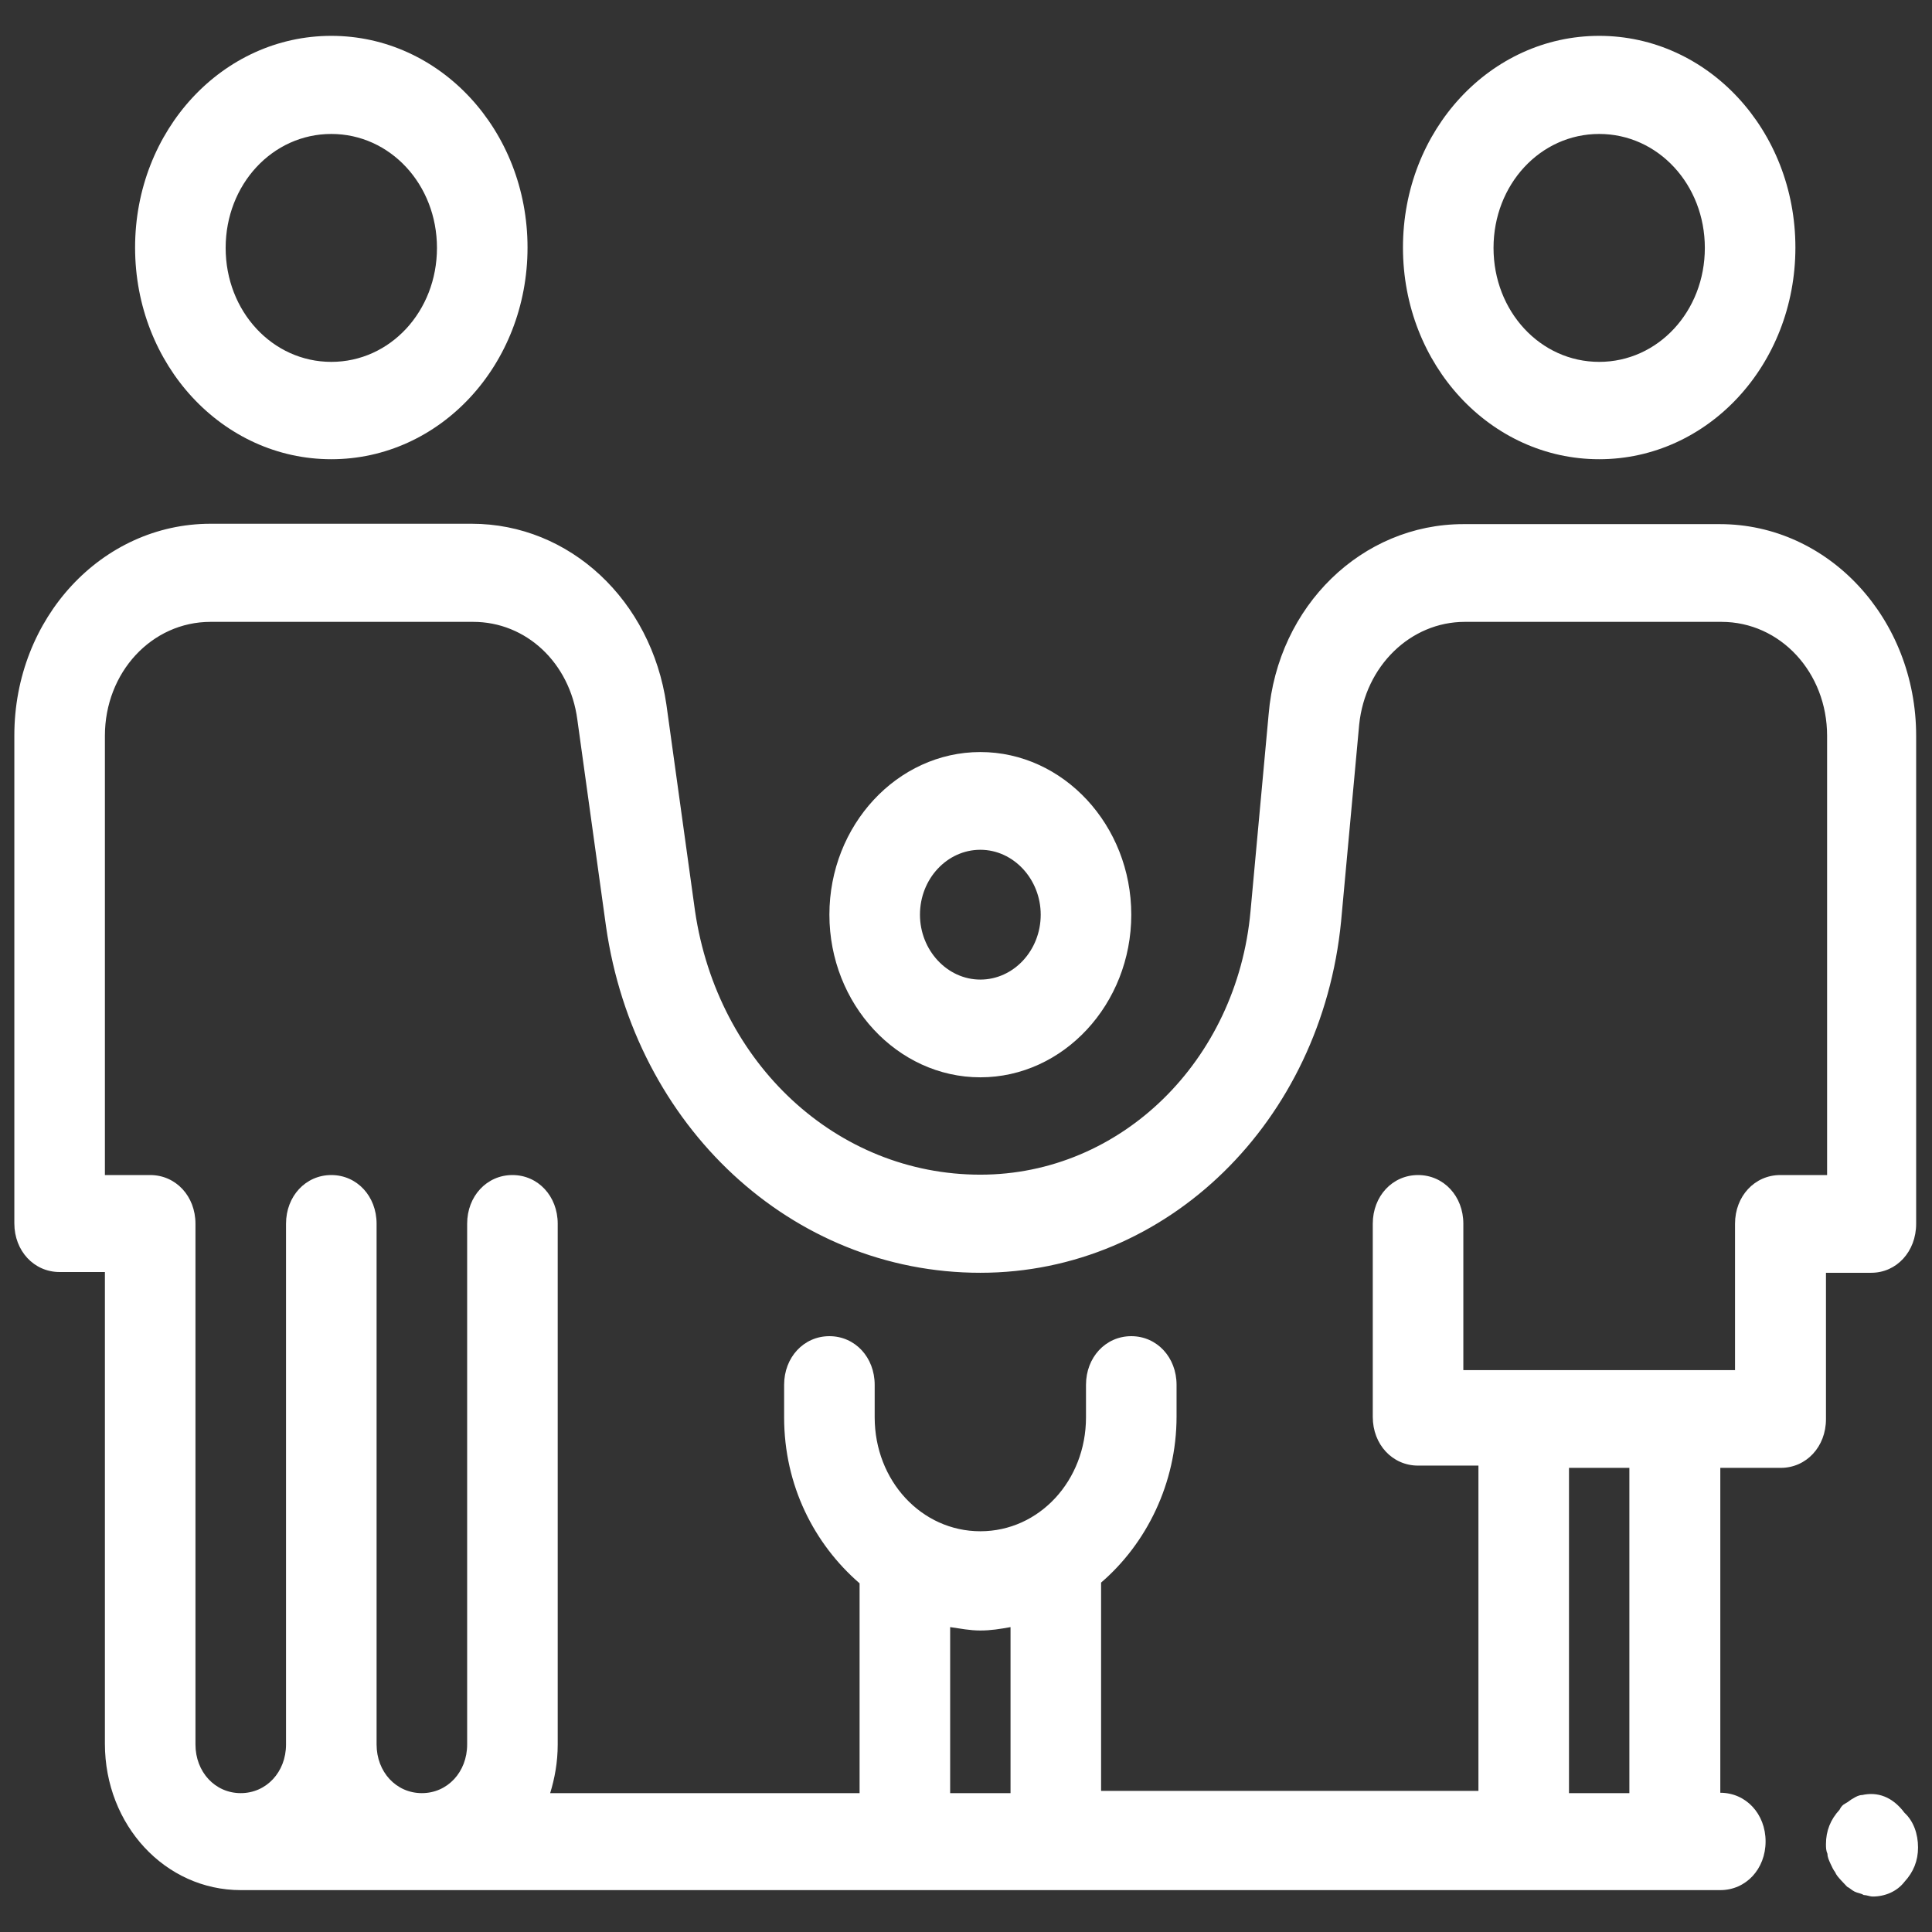
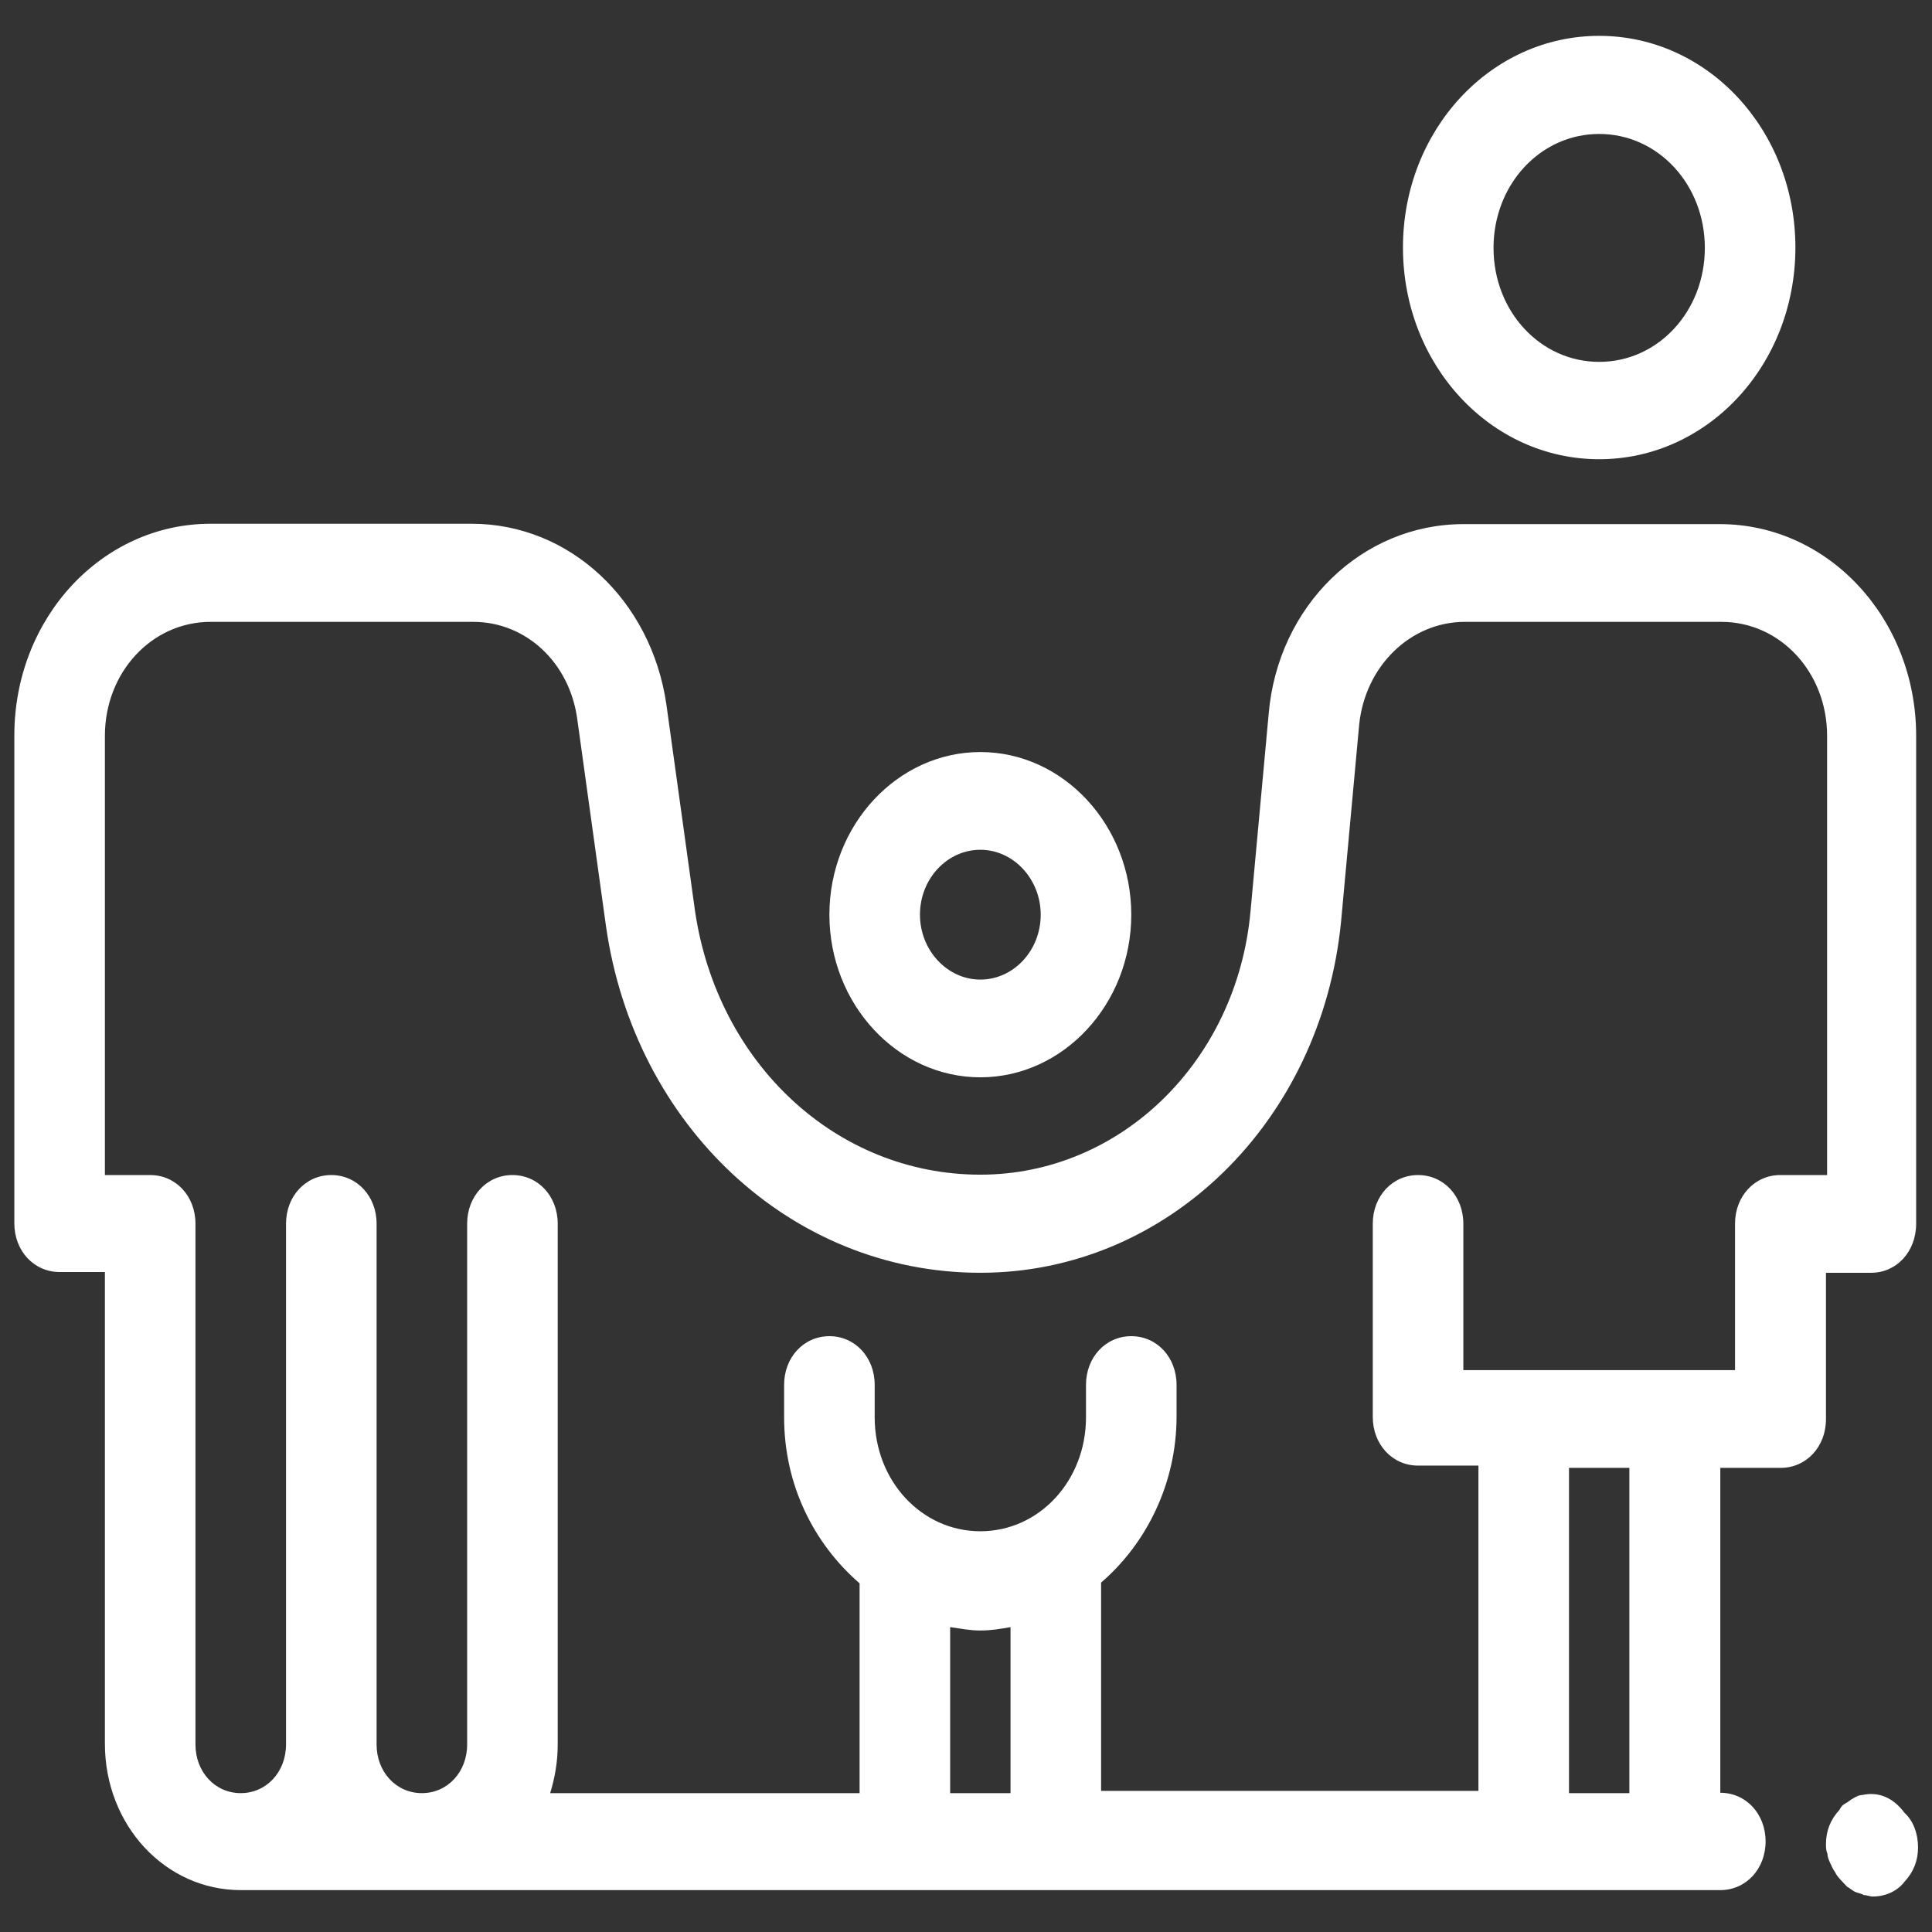
<svg xmlns="http://www.w3.org/2000/svg" xmlns:xlink="http://www.w3.org/1999/xlink" version="1.1" id="Layer_1" x="0px" y="0px" viewBox="0 0 512 512" style="enable-background:new 0 0 512 512;" xml:space="preserve">
  <rect x="0" y="0" width="512" height="512" fill="#333333" stroke="none" />
  <style type="text/css">
	.st0{fill:none;}
	.st1{fill:#FFFFFF;}
</style>
  <g>
    <defs>
      <rect id="SVGID_1_" x="-716.6" y="-287.3" width="1920" height="1080" />
    </defs>
    <clipPath id="SVGID_00000148627731907059883000000009605345978084633473_">
      <use xlink:href="#SVGID_1_" style="overflow:visible;" />
    </clipPath>
  </g>
  <rect x="-716.6" y="-287.3" class="st0" width="1920" height="1080" />
  <g>
    <path class="st1" d="M504.7,480.4c-3.2-4.3-7.2-5.6-11.2-4.7c-0.8,0-1.6,0.4-2.4,0.9c-0.8,0.4-1.2,0.9-2,1.3   c-0.8,0.4-1.2,0.9-1.6,1.7c-2.4,2.6-3.6,5.6-3.6,9.1c0,0.9,0,1.7,0.4,2.6c0,0.9,0.4,1.7,0.8,2.6c0.4,0.9,0.8,1.7,1.2,2.2   c0.4,0.9,0.8,1.3,1.6,2.2l1.6,1.7c0.8,0.4,1.2,0.9,2,1.3c0.8,0.4,1.6,0.4,2.4,0.9c0.8,0,1.6,0.4,2.4,0.4c3.2,0,6.4-1.3,8.4-3.9   c2.4-2.6,3.6-5.6,3.6-9.1C508.3,486,507.1,482.6,504.7,480.4z" />
-     <path class="st1" d="M87.8,121.7c28.8,0,52-25,52-56.1s-23.2-56.1-52-56.1c-28.8,0-52,25-52,56.1S59,121.7,87.8,121.7z M87.8,35.5   c15.6,0,28,13.4,28,30.2s-12.4,30.2-28,30.2c-15.6,0-28-13.4-28-30.2S72.2,35.5,87.8,35.5z" />
    <path class="st1" d="M507.8,324.3V195c0-31-23.2-56.1-52-56.1v0h-68c-26.8,0-49.2,21.6-51.6,50.4l-4.8,52.2   c-3.6,39.7-34.4,69.8-71.6,69.8c-38,0-69.6-29.3-75.6-69.8l-7.6-54.8c-4-27.6-25.6-47.9-51.6-47.9H55.8c-28.8,0-52,25-52,56.1   v129.3c0,7.3,5.2,12.9,12,12.9h12v125c0,21.6,16,38.8,36,38.8h392.1c6.8,0,12-5.6,12-12.9c0-7.3-5.2-12.9-12-12.9V389h16   c6.8,0,12-5.6,12-12.9v-38.8h12C502.6,337.3,507.8,331.7,507.8,324.3z M267.8,475.2h-16v-44c2.8,0.4,5.2,0.9,8,0.9   c2.8,0,5.2-0.4,8-0.9V475.2z M431.8,475.2h-16V389h16V475.2z M484.2,311.4h-0.4h-12c-6.8,0-12,5.6-12,12.9v38.8h-72v-38.8   c0-7.3-5.2-12.9-12-12.9c-6.8,0-12,5.6-12,12.9v50.4v0.4v0.4c0,7.3,5.2,12.9,12,12.9h16v86.2h-100v-55.2c12-10.3,20-26.3,20-44V367   c0-7.3-5.2-12.9-12-12.9c-6.8,0-12,5.6-12,12.9v8.6c0,16.8-12.4,30.2-28,30.2c-15.6,0-28-13.4-28-30.2V367c0-7.3-5.2-12.9-12-12.9   c-6.8,0-12,5.6-12,12.9v8.6c0,18.1,8,33.6,20,44v55.6h-82c1.2-3.9,2-8.2,2-12.9v-138c0-7.3-5.2-12.9-12-12.9c-6.8,0-12,5.6-12,12.9   v138c0,7.3-5.2,12.9-12,12.9c-6.8,0-12-5.6-12-12.9v-138c0-7.3-5.2-12.9-12-12.9c-6.8,0-12,5.6-12,12.9v138c0,7.3-5.2,12.9-12,12.9   c-6.8,0-12-5.6-12-12.9v-138c0-7.3-5.2-12.9-12-12.9h-12V195c0-16.8,12.4-30.2,28-30.2h69.6c14,0,25.6,10.8,27.6,25.9l7.6,54.8   c7.6,53,49.2,91.8,99.2,91.8c49.6,0,90.4-40.1,95.6-93.1l4.8-52.2c1.6-15.5,13.6-27.2,28-27.2h68c15.6,0,28,13.4,28,30.2V311.4z" />
    <path class="st1" d="M259.8,285.5c22,0,40-19.4,40-43.1c0-23.7-18-43.1-40-43.1c-22,0-40,19.4-40,43.1   C219.8,266.1,237.8,285.5,259.8,285.5z M259.8,225.2c8.8,0,16,7.8,16,17.2c0,9.5-7.2,17.2-16,17.2c-8.8,0-16-7.8-16-17.2   C243.8,232.9,251,225.2,259.8,225.2z" />
    <path class="st1" d="M423.8,121.7c28.8,0,52-25,52-56.1s-23.2-56.1-52-56.1s-52,25-52,56.1S395,121.7,423.8,121.7z M423.8,35.5   c15.6,0,28,13.4,28,30.2s-12.4,30.2-28,30.2c-15.6,0-28-13.4-28-30.2S408.2,35.5,423.8,35.5z" />
  </g>
</svg>